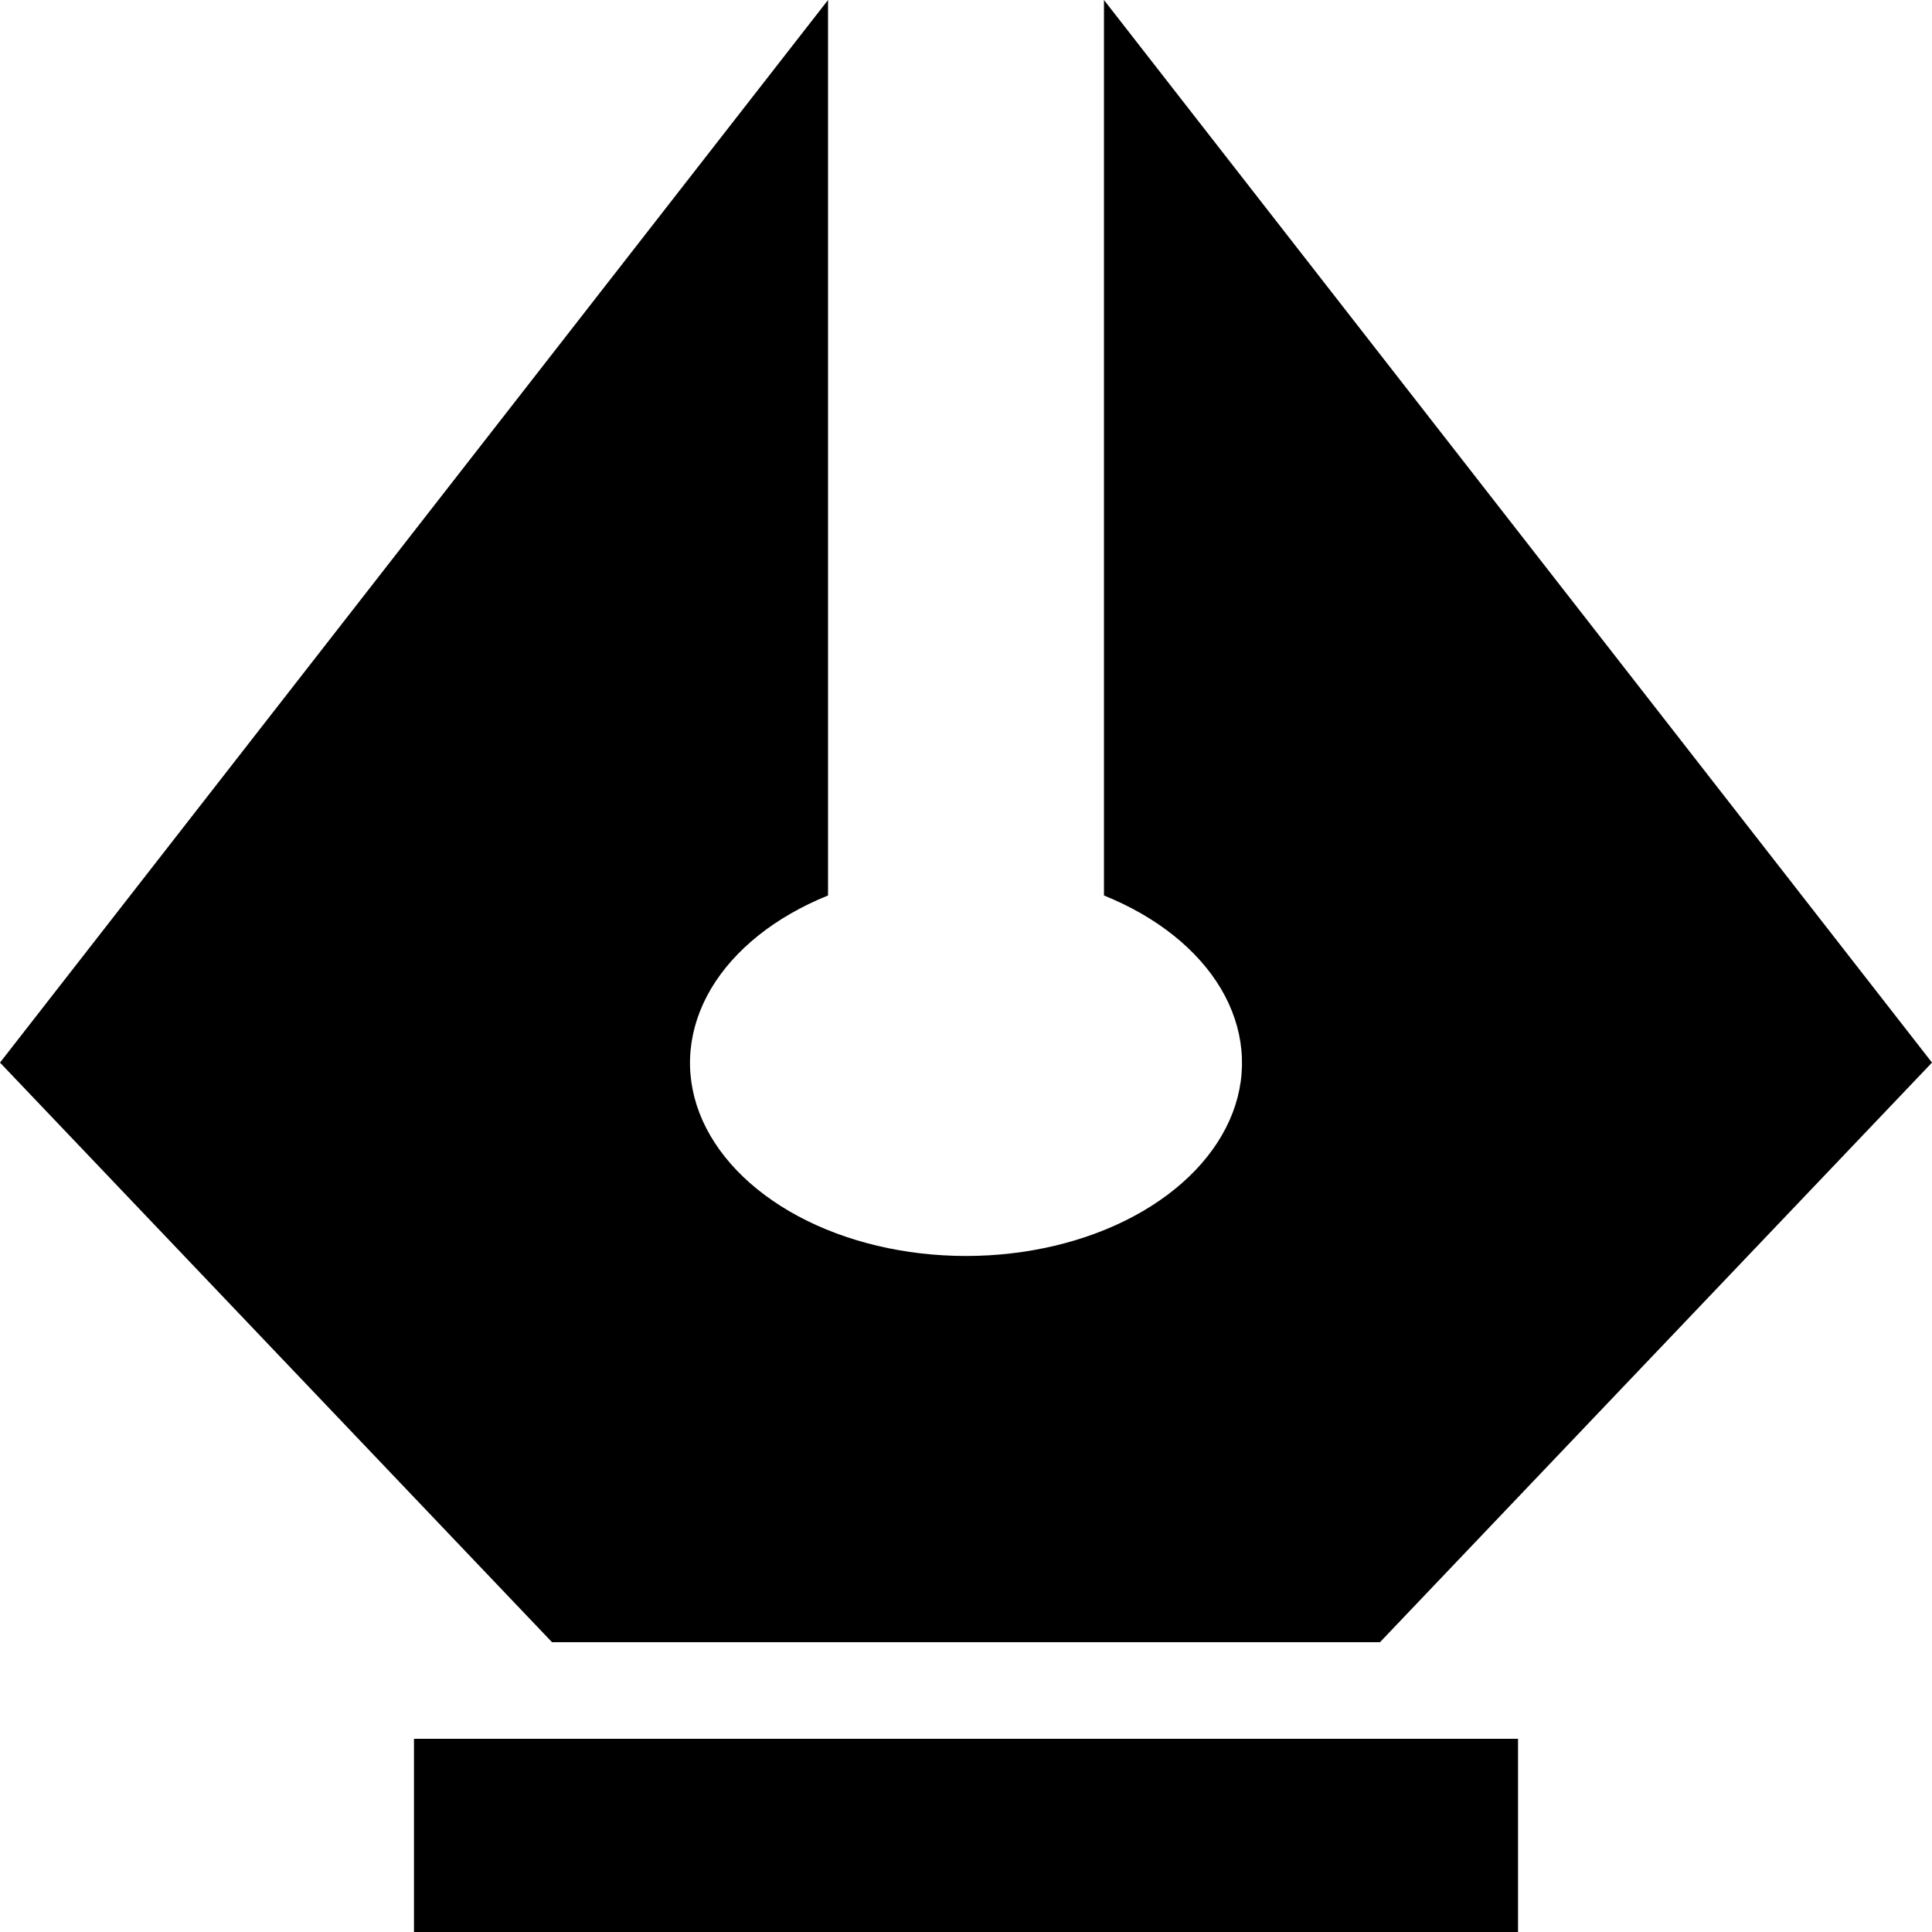
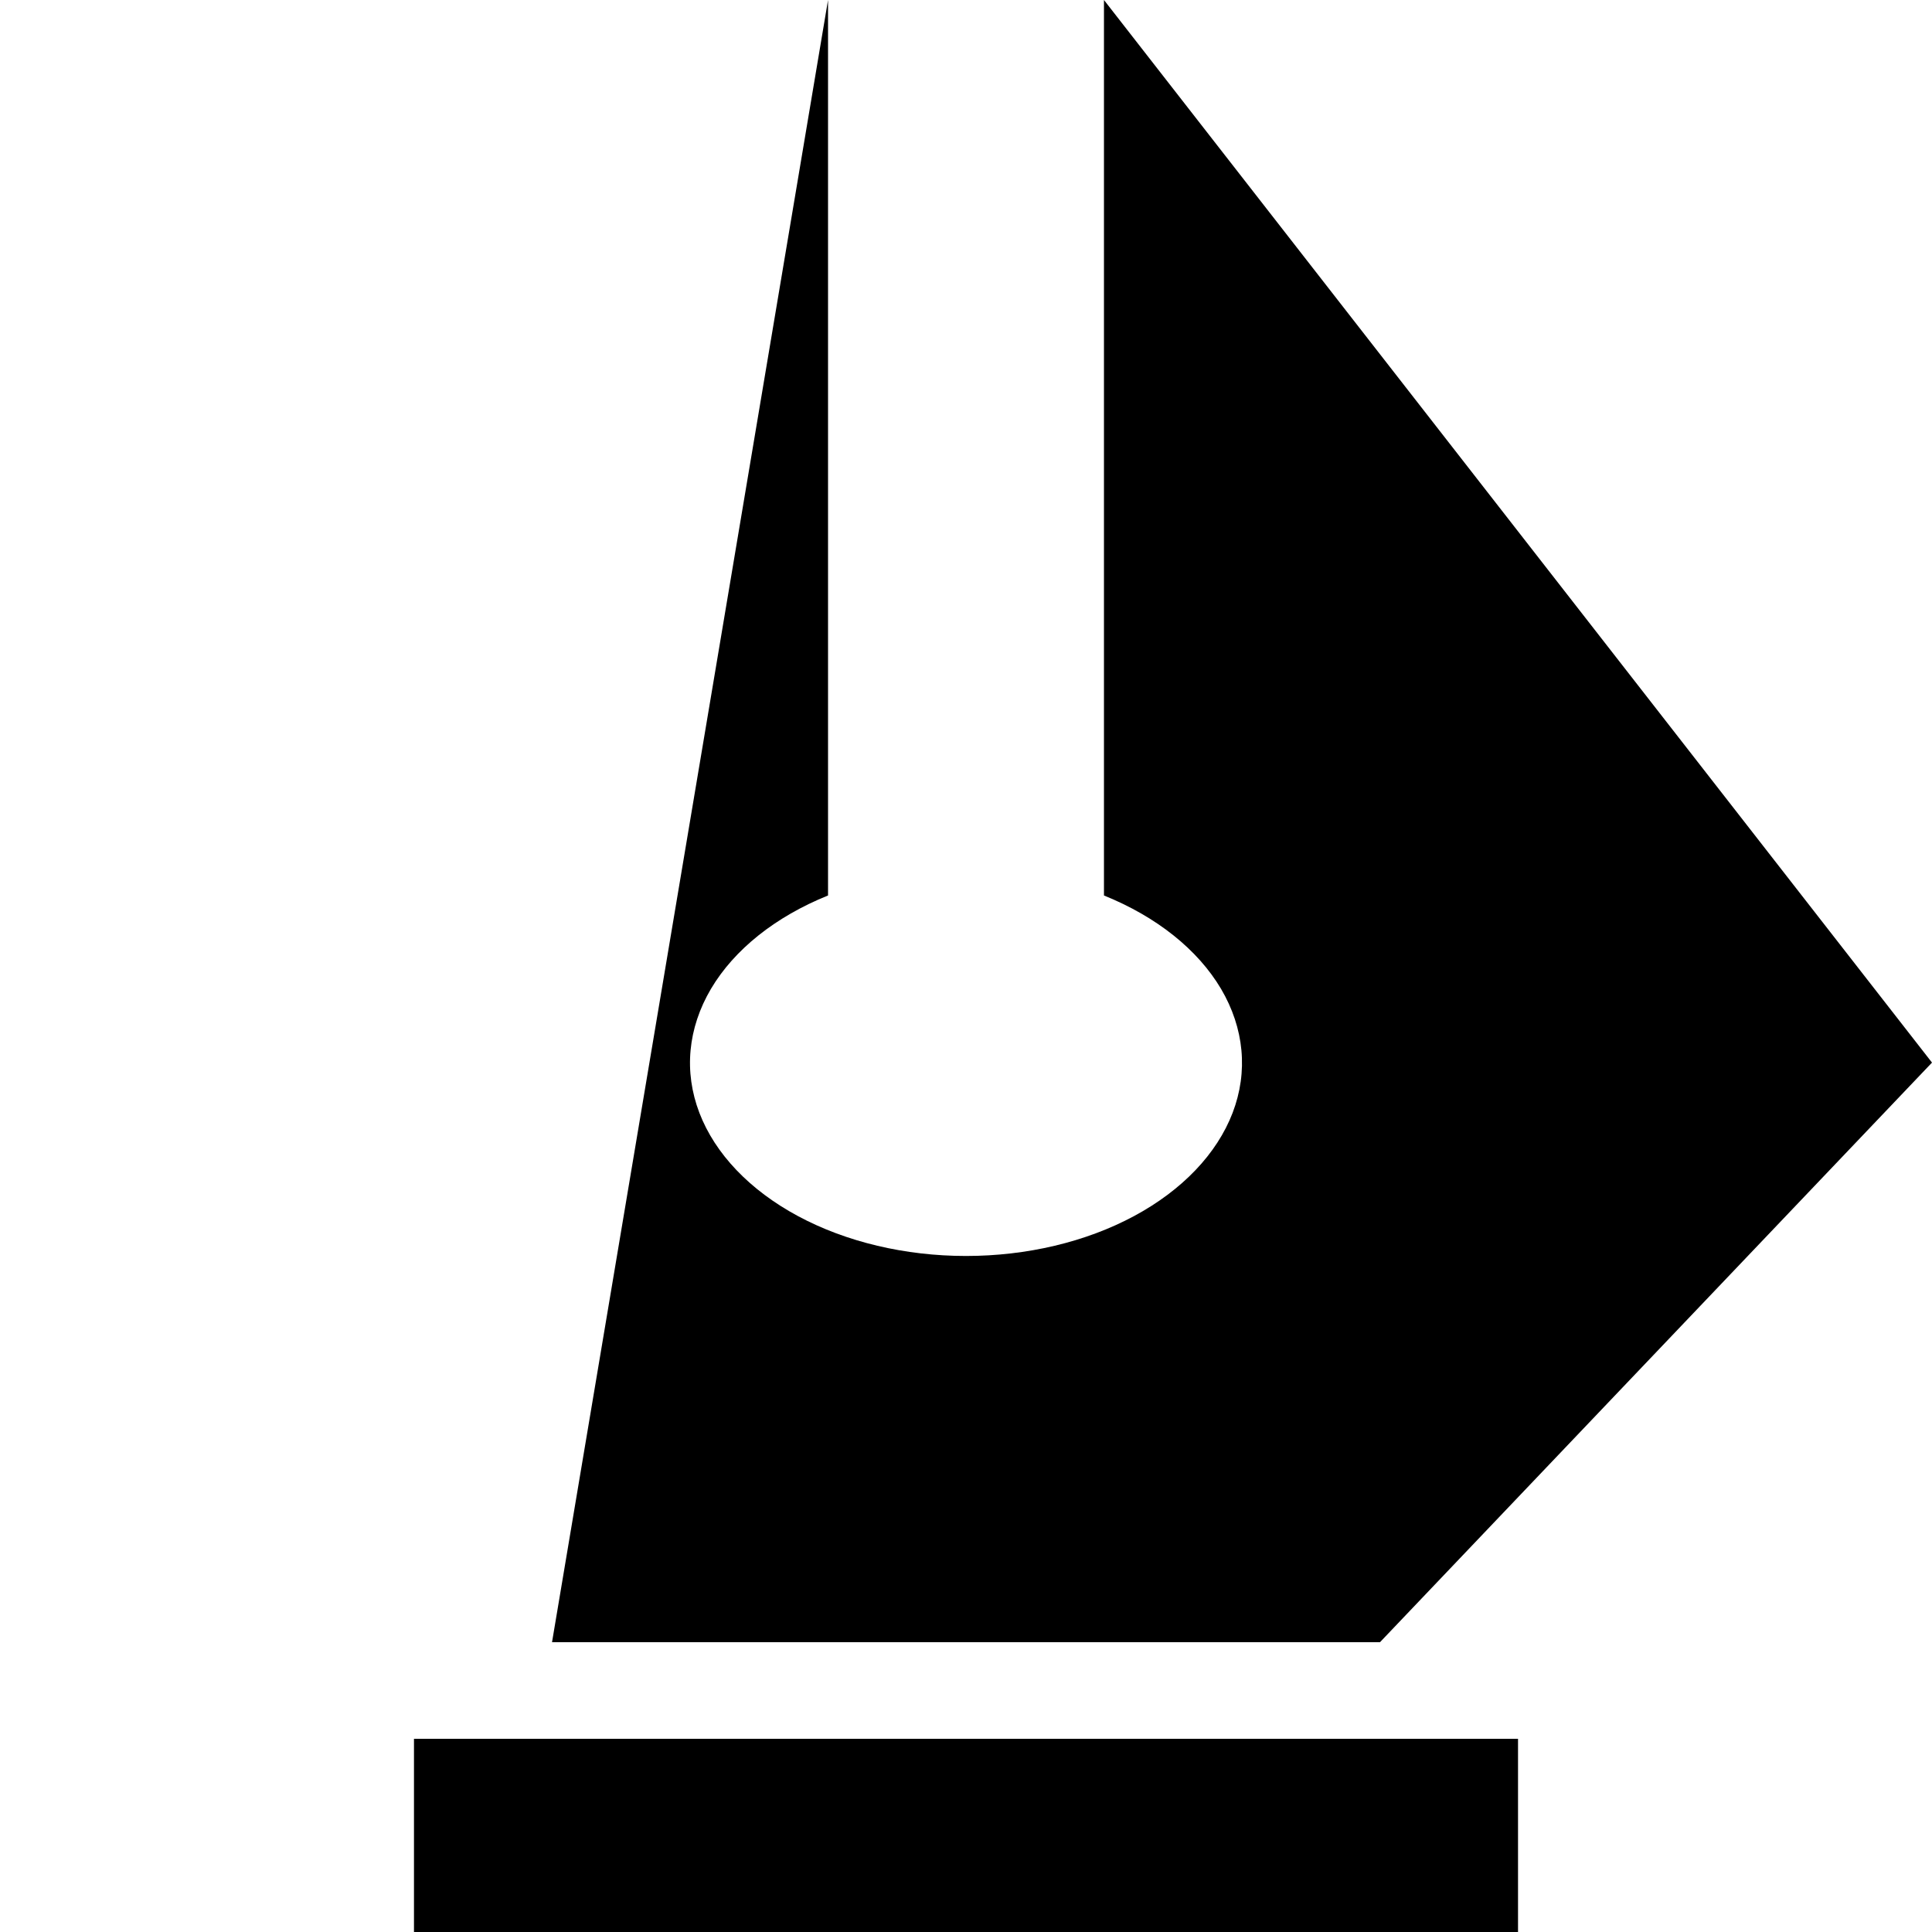
<svg xmlns="http://www.w3.org/2000/svg" width="22" height="22" viewBox="0 0 22 22" fill="none">
-   <path d="M12.571 10.197V0L22 12.1L15.714 18.7H6.286L0 12.1L9.429 0V10.197C8.829 10.439 8.361 10.813 8.096 11.26C7.832 11.708 7.785 12.204 7.964 12.672C8.143 13.139 8.538 13.553 9.087 13.848C9.636 14.143 10.308 14.302 11 14.302C11.692 14.302 12.364 14.143 12.913 13.848C13.462 13.553 13.857 13.139 14.036 12.672C14.215 12.204 14.168 11.708 13.904 11.26C13.639 10.813 13.171 10.439 12.571 10.197ZM4.714 19.8H17.286V22H4.714V19.8Z" fill="black" />
+   <path d="M12.571 10.197V0L22 12.1L15.714 18.7H6.286L9.429 0V10.197C8.829 10.439 8.361 10.813 8.096 11.26C7.832 11.708 7.785 12.204 7.964 12.672C8.143 13.139 8.538 13.553 9.087 13.848C9.636 14.143 10.308 14.302 11 14.302C11.692 14.302 12.364 14.143 12.913 13.848C13.462 13.553 13.857 13.139 14.036 12.672C14.215 12.204 14.168 11.708 13.904 11.26C13.639 10.813 13.171 10.439 12.571 10.197ZM4.714 19.8H17.286V22H4.714V19.8Z" fill="black" />
</svg>